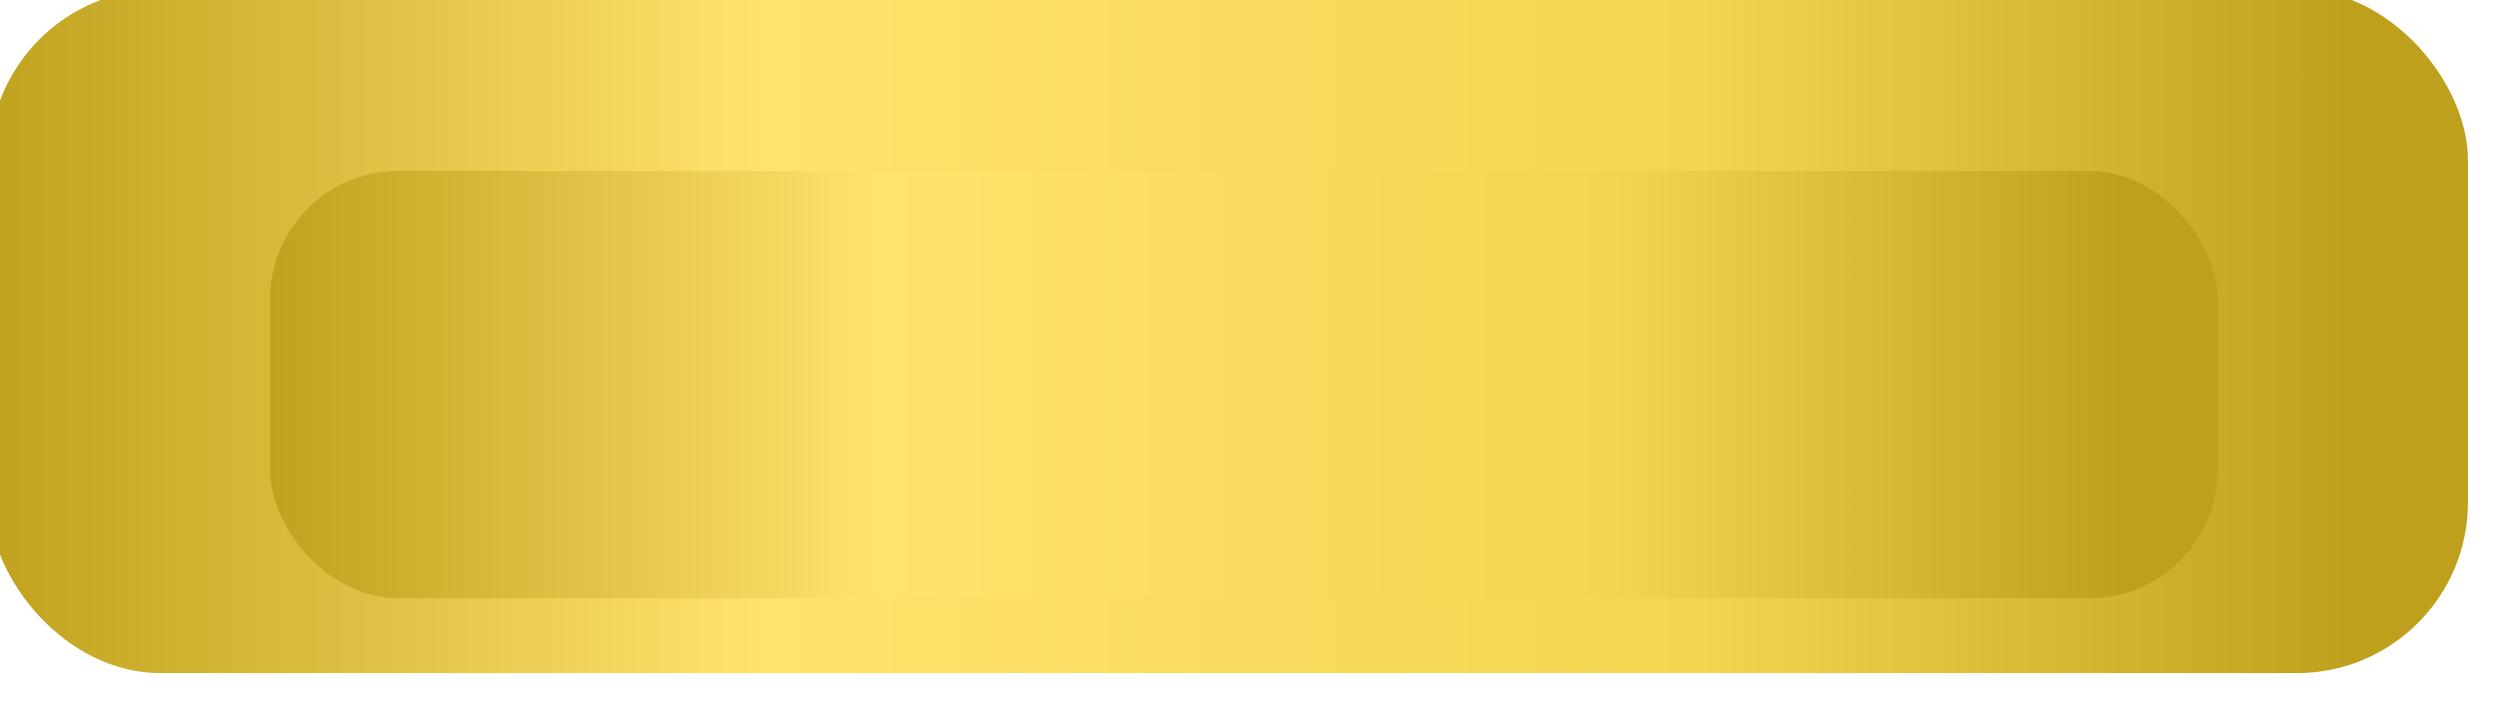
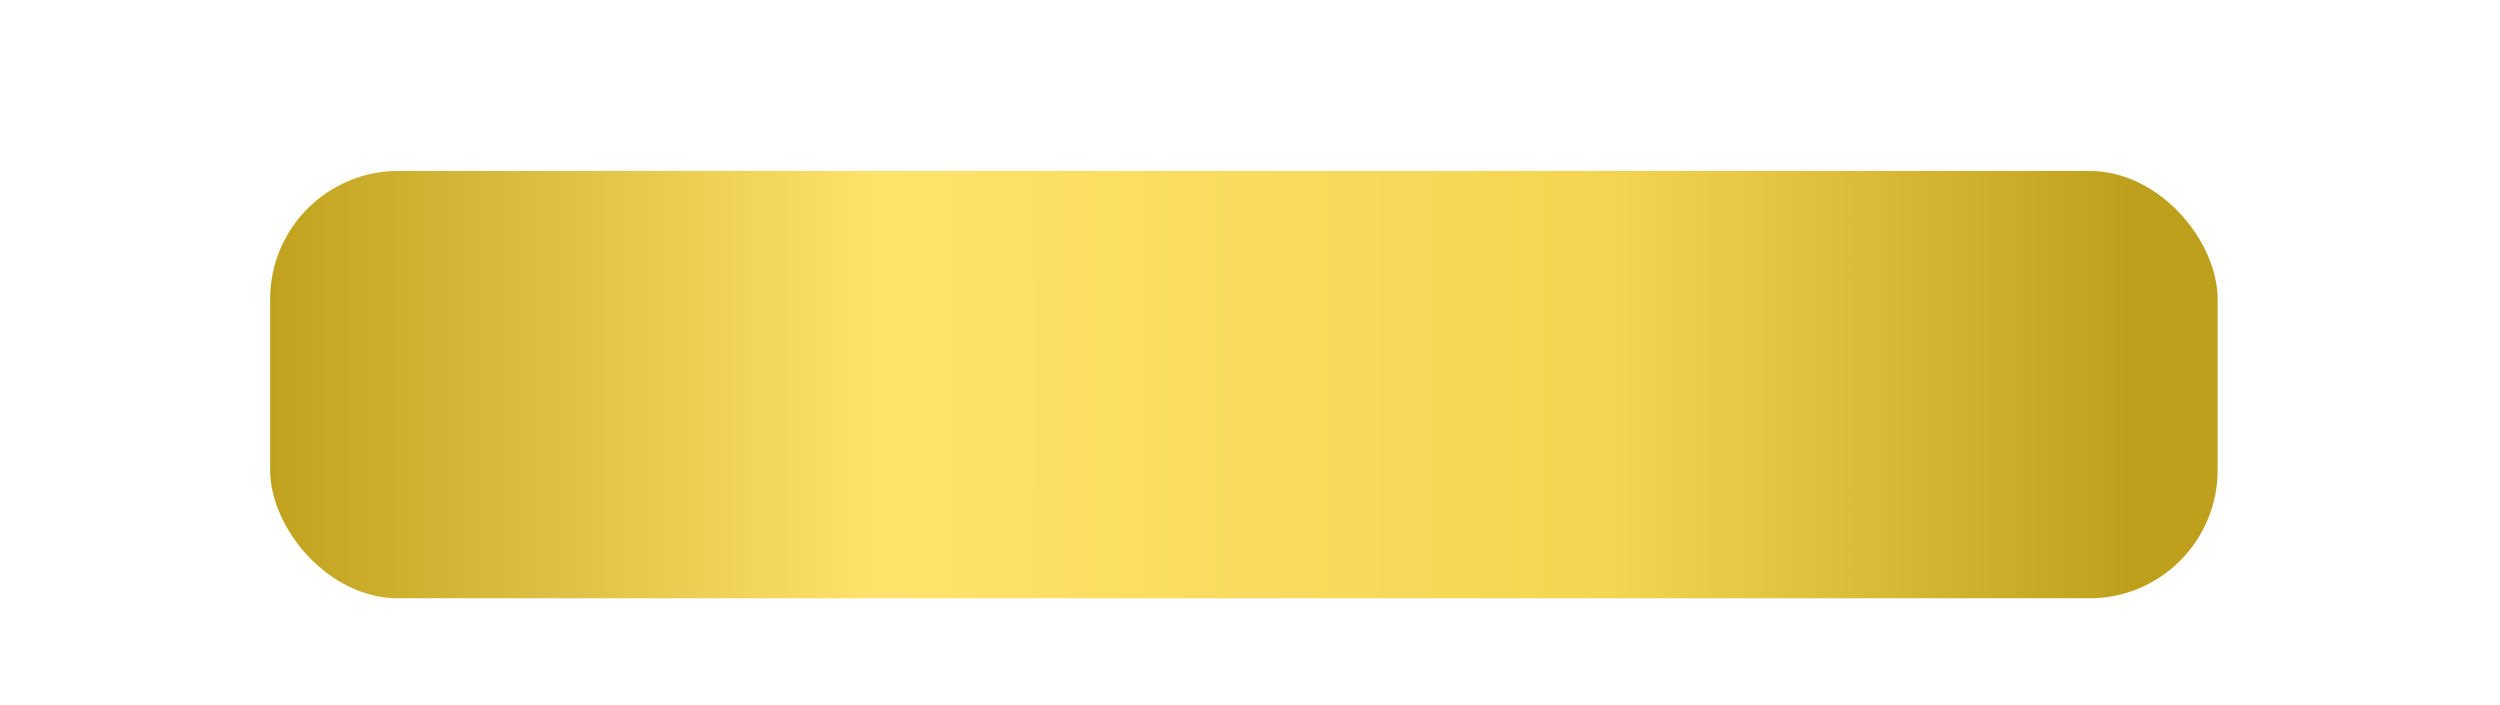
<svg xmlns="http://www.w3.org/2000/svg" width="468" height="132" viewBox="0 0 468 132" fill="none">
  <g filter="url(#filter0_ddii_1632_21)">
-     <rect x="4" y="4" width="464" height="128" rx="32" fill="url(#paint0_linear_1632_21)" />
-   </g>
+     </g>
  <g filter="url(#filter1_d_1632_21)">
    <rect x="49.571" y="26" width="364.571" height="80" rx="24" fill="url(#paint1_linear_1632_21)" />
  </g>
  <defs>
    <filter id="filter0_ddii_1632_21" x="0" y="0" width="468" height="132" filterUnits="userSpaceOnUse" color-interpolation-filters="sRGB">
      <feFlood flood-opacity="0" result="BackgroundImageFix" />
      <feColorMatrix in="SourceAlpha" type="matrix" values="0 0 0 0 0 0 0 0 0 0 0 0 0 0 0 0 0 0 127 0" result="hardAlpha" />
      <feOffset dx="-2" dy="-2" />
      <feGaussianBlur stdDeviation="1" />
      <feComposite in2="hardAlpha" operator="out" />
      <feColorMatrix type="matrix" values="0 0 0 0 0 0 0 0 0 0 0 0 0 0 0 0 0 0 1 0" />
      <feBlend mode="normal" in2="BackgroundImageFix" result="effect1_dropShadow_1632_21" />
      <feColorMatrix in="SourceAlpha" type="matrix" values="0 0 0 0 0 0 0 0 0 0 0 0 0 0 0 0 0 0 127 0" result="hardAlpha" />
      <feOffset dx="-1" dy="-1" />
      <feComposite in2="hardAlpha" operator="out" />
      <feColorMatrix type="matrix" values="0 0 0 0 0 0 0 0 0 0 0 0 0 0 0 0 0 0 1 0" />
      <feBlend mode="normal" in2="effect1_dropShadow_1632_21" result="effect2_dropShadow_1632_21" />
      <feBlend mode="normal" in="SourceGraphic" in2="effect2_dropShadow_1632_21" result="shape" />
      <feColorMatrix in="SourceAlpha" type="matrix" values="0 0 0 0 0 0 0 0 0 0 0 0 0 0 0 0 0 0 127 0" result="hardAlpha" />
      <feOffset dx="-2" dy="-2" />
      <feGaussianBlur stdDeviation="1" />
      <feComposite in2="hardAlpha" operator="arithmetic" k2="-1" k3="1" />
      <feColorMatrix type="matrix" values="0 0 0 0 0 0 0 0 0 0 0 0 0 0 0 0 0 0 1 0" />
      <feBlend mode="normal" in2="shape" result="effect3_innerShadow_1632_21" />
      <feColorMatrix in="SourceAlpha" type="matrix" values="0 0 0 0 0 0 0 0 0 0 0 0 0 0 0 0 0 0 127 0" result="hardAlpha" />
      <feOffset dx="-1" dy="-1" />
      <feComposite in2="hardAlpha" operator="arithmetic" k2="-1" k3="1" />
      <feColorMatrix type="matrix" values="0 0 0 0 0 0 0 0 0 0 0 0 0 0 0 0 0 0 1 0" />
      <feBlend mode="normal" in2="effect3_innerShadow_1632_21" result="effect4_innerShadow_1632_21" />
    </filter>
    <filter id="filter1_d_1632_21" x="34.571" y="16" width="396.571" height="112" filterUnits="userSpaceOnUse" color-interpolation-filters="sRGB">
      <feFlood flood-opacity="0" result="BackgroundImageFix" />
      <feColorMatrix in="SourceAlpha" type="matrix" values="0 0 0 0 0 0 0 0 0 0 0 0 0 0 0 0 0 0 127 0" result="hardAlpha" />
      <feOffset dx="1" dy="6" />
      <feGaussianBlur stdDeviation="8" />
      <feComposite in2="hardAlpha" operator="out" />
      <feColorMatrix type="matrix" values="0 0 0 0 0 0 0 0 0 0 0 0 0 0 0 0 0 0 0.73 0" />
      <feBlend mode="normal" in2="BackgroundImageFix" result="effect1_dropShadow_1632_21" />
      <feBlend mode="normal" in="SourceGraphic" in2="effect1_dropShadow_1632_21" result="shape" />
    </filter>
    <linearGradient id="paint0_linear_1632_21" x1="4" y1="68" x2="447.252" y2="68" gradientUnits="userSpaceOnUse">
      <stop stop-color="#C0A21E" />
      <stop offset="0.328" stop-color="#FFE36B" />
      <stop offset="0.723" stop-color="#F3D551" />
      <stop offset="1" stop-color="#BEA01C" />
    </linearGradient>
    <linearGradient id="paint1_linear_1632_21" x1="49.571" y1="66" x2="397.841" y2="66" gradientUnits="userSpaceOnUse">
      <stop stop-color="#C0A21E" />
      <stop offset="0.328" stop-color="#FFE36B" />
      <stop offset="0.723" stop-color="#F3D551" />
      <stop offset="1" stop-color="#BEA01C" />
    </linearGradient>
  </defs>
</svg>